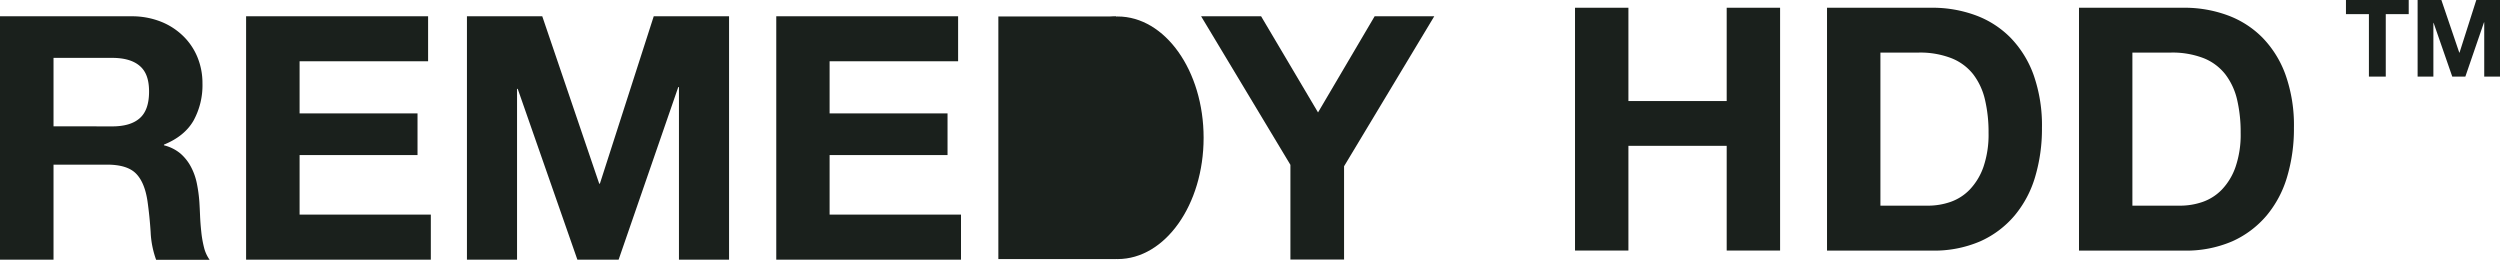
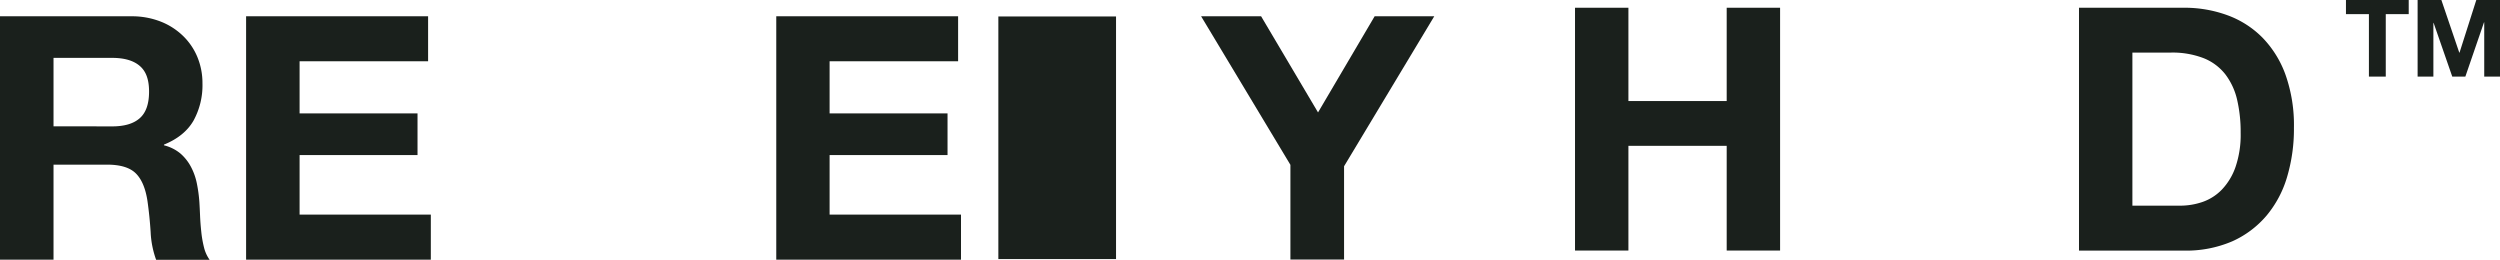
<svg xmlns="http://www.w3.org/2000/svg" viewBox="0 0 803.85 83.49">
  <defs>
    <style>.cls-1{fill:#1a201c;}</style>
  </defs>
  <g id="Layer_2" data-name="Layer 2">
    <g id="Layer_1-2" data-name="Layer 1">
      <path class="cls-1" d="M523.6,2.49v30h31.6v-30h17.17V80.56H555.2V46.89H523.6V80.56H506.43V2.49Z" />
-       <path class="cls-1" d="M621.14,2.49A40.07,40.07,0,0,1,635.19,4.9a30.57,30.57,0,0,1,11.26,7.21,33.43,33.43,0,0,1,7.44,12,48.79,48.79,0,0,1,2.68,17,54,54,0,0,1-2.19,15.75,34.56,34.56,0,0,1-6.62,12.46,31,31,0,0,1-11,8.26,37.46,37.46,0,0,1-15.58,3H587.46V2.49Zm-1.21,63.64a22.1,22.1,0,0,0,7.22-1.2,15.84,15.84,0,0,0,6.23-4,20.18,20.18,0,0,0,4.38-7.27,32.12,32.12,0,0,0,1.64-10.94,45.24,45.24,0,0,0-1.15-10.66,21.35,21.35,0,0,0-3.77-8.15,16.72,16.72,0,0,0-7-5.19,27.75,27.75,0,0,0-10.66-1.81H604.63V66.13Z" />
      <path class="cls-1" d="M702.16,2.49A40,40,0,0,1,716.21,4.9a30.53,30.53,0,0,1,11.27,7.21,33.28,33.28,0,0,1,7.43,12,48.55,48.55,0,0,1,2.68,17,54,54,0,0,1-2.19,15.75,34.54,34.54,0,0,1-6.61,12.46,31.12,31.12,0,0,1-11,8.26,37.51,37.51,0,0,1-15.59,3H668.48V2.49ZM701,66.13a22.14,22.14,0,0,0,7.22-1.2,15.84,15.84,0,0,0,6.23-4,20,20,0,0,0,4.37-7.27,31.87,31.87,0,0,0,1.64-10.94,45.79,45.79,0,0,0-1.14-10.66,21.37,21.37,0,0,0-3.78-8.15,16.69,16.69,0,0,0-6.94-5.19,27.75,27.75,0,0,0-10.66-1.81H685.65V66.13Z" />
      <path class="cls-1" d="M42.19,5.24a25.22,25.22,0,0,1,9.48,1.7,21.64,21.64,0,0,1,7.24,4.66,20.12,20.12,0,0,1,4.6,6.85,21.9,21.9,0,0,1,1.59,8.38,23.61,23.61,0,0,1-2.9,12q-2.91,5-9.48,7.67v.22A13.35,13.35,0,0,1,58,49.35a14.89,14.89,0,0,1,3.39,4.28,19.69,19.69,0,0,1,1.92,5.42A46.28,46.28,0,0,1,64.11,65c.08,1.24.15,2.7.22,4.38s.2,3.4.39,5.15a34.33,34.33,0,0,0,.87,5,11.51,11.51,0,0,0,1.81,4H50.2a30,30,0,0,1-1.76-8.88q-.33-5.14-1-9.86-.89-6.14-3.73-9t-9.32-2.85H17.21V83.49H0V5.24Zm-6.13,35.4q5.91,0,8.87-2.63c2-1.75,3-4.6,3-8.55s-1-6.56-3-8.27S40,18.61,36.06,18.61H17.21v22Z" />
      <path class="cls-1" d="M137.65,5.24V19.71H96.33V36.47h37.92V49.85H96.33V69h42.2V83.49H79.13V5.24Z" />
-       <path class="cls-1" d="M174.36,5.24l18.31,53.81h.22L210.2,5.24h24.22V83.49H218.31V28h-.22L198.91,83.49H185.65L166.47,28.58h-.22V83.49H150.14V5.24Z" />
      <path class="cls-1" d="M308.07,5.24V19.71H266.75V36.47h37.92V49.85H266.75V69H309V83.49h-59.4V5.24Z" />
      <path class="cls-1" d="M386.21,5.24H405.5l18.3,30.91L442,5.24h19.17l-29,48.22v30H414.92V53Z" />
      <rect class="cls-1" x="321.01" y="5.3" width="37.84" height="78" />
-       <ellipse class="cls-1" cx="359.36" cy="44.3" rx="27.65" ry="39" />
      <path class="cls-1" d="M754.32,4.55V0H774.5V4.55h-7.38V24.63H761.7V4.55Z" />
      <path class="cls-1" d="M785,0l5.76,16.94h.07L796.23,0h7.62V24.63h-5.07V7.17h-.07l-6,17.46H788.5l-6-17.28h-.07V24.63h-5.07V0Z" />
    </g>
  </g>
</svg>